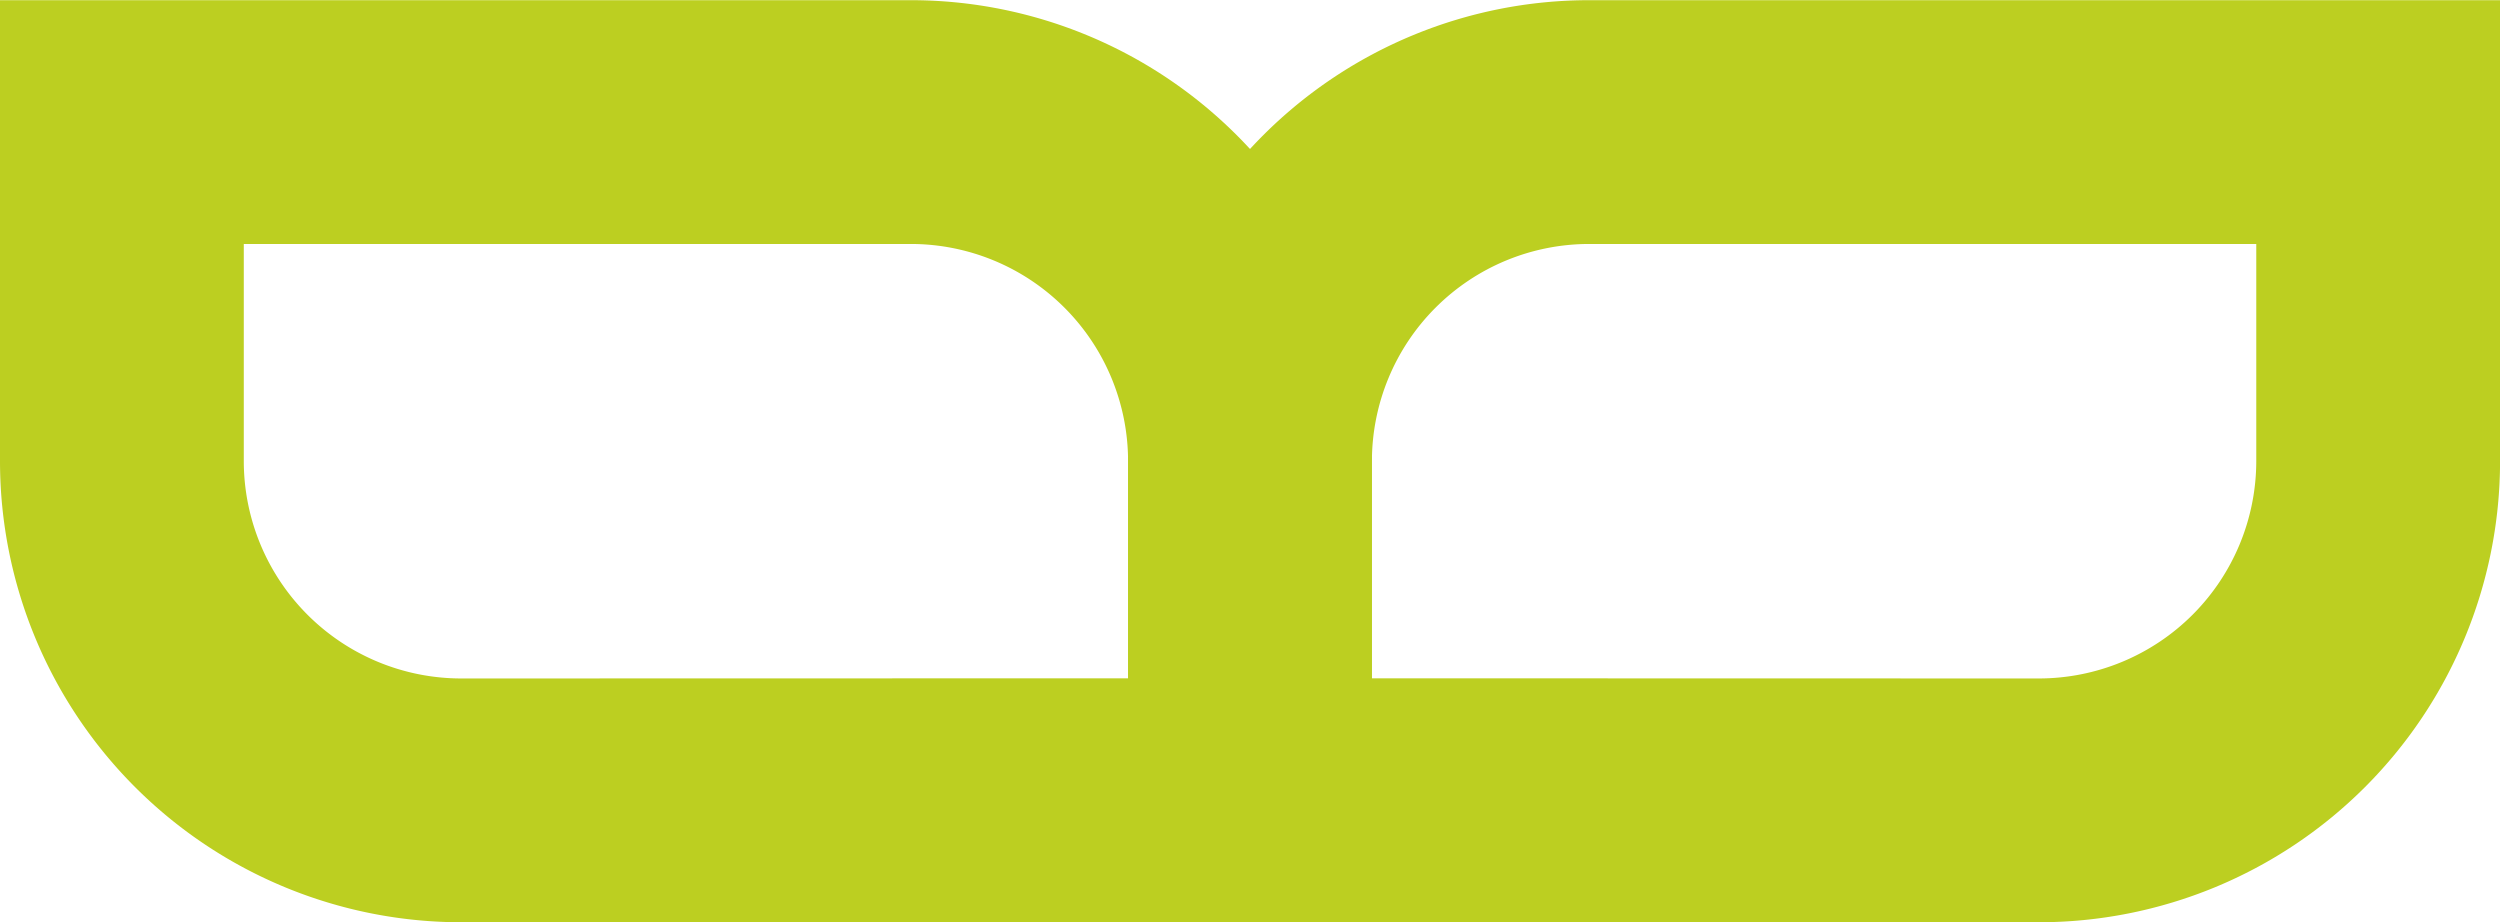
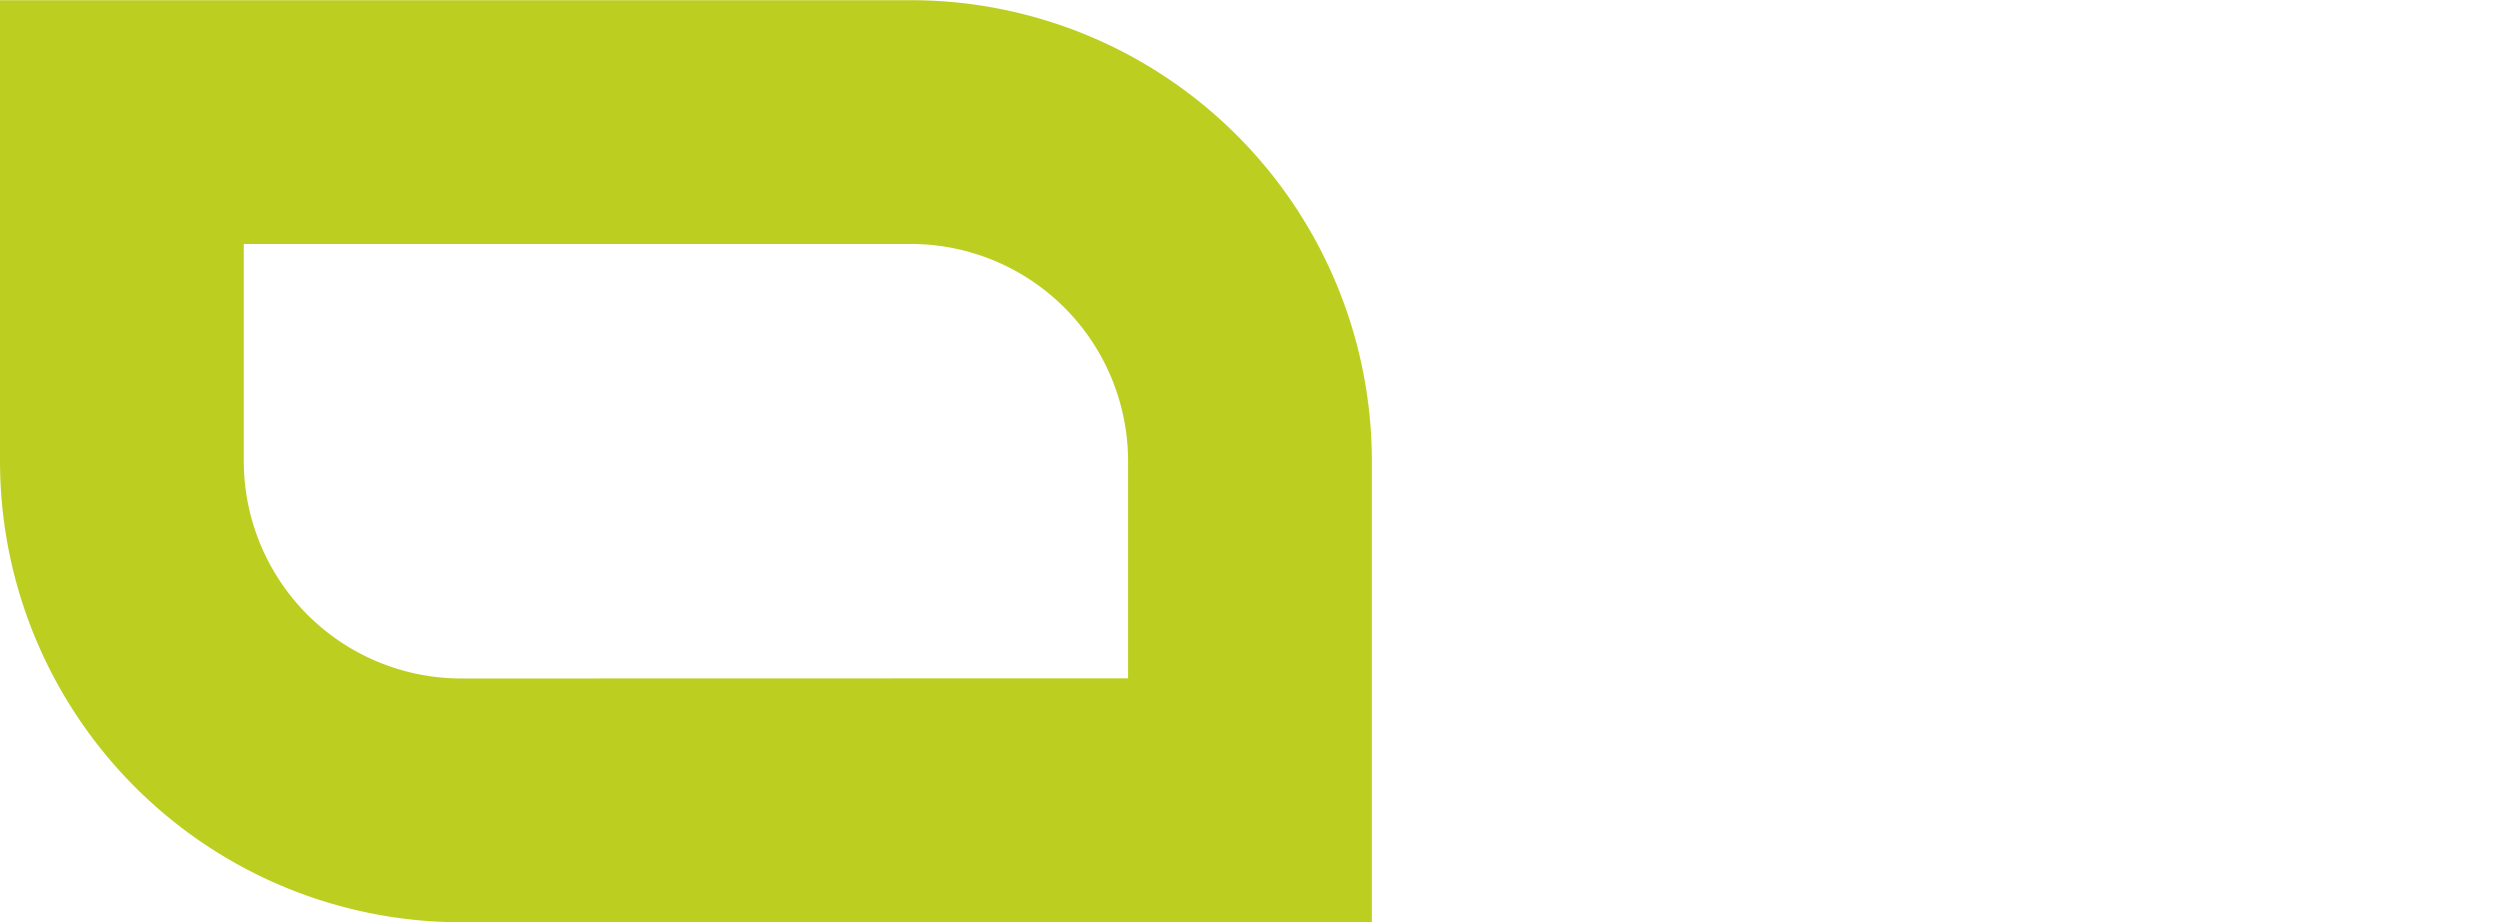
<svg xmlns="http://www.w3.org/2000/svg" width="41.019" height="15.129" viewBox="0 0 41.019 15.129">
  <g id="Gruppe_139" data-name="Gruppe 139" transform="translate(-1279 -103.638)">
    <g id="Gruppe_137" data-name="Gruppe 137" transform="translate(1281 105.638)">
      <path id="Pfad_17" data-name="Pfad 17" d="M6.862,4.126V-1.439A5.566,5.566,0,0,0,1.292-7H-11.647v5.564a5.569,5.569,0,0,0,5.57,5.565Z" transform="translate(11.647 7.003)" fill="none" stroke="#bccf21" stroke-width="4" />
    </g>
    <g id="Gruppe_138" data-name="Gruppe 138" transform="translate(1299.51 105.638)">
-       <path id="Pfad_17-2" data-name="Pfad 17" d="M-11.647,4.126V-1.439A5.566,5.566,0,0,1-6.077-7H6.863v5.564a5.569,5.569,0,0,1-5.57,5.565Z" transform="translate(11.647 7.003)" fill="none" stroke="#bccf21" stroke-width="4" />
-     </g>
+       </g>
  </g>
</svg>